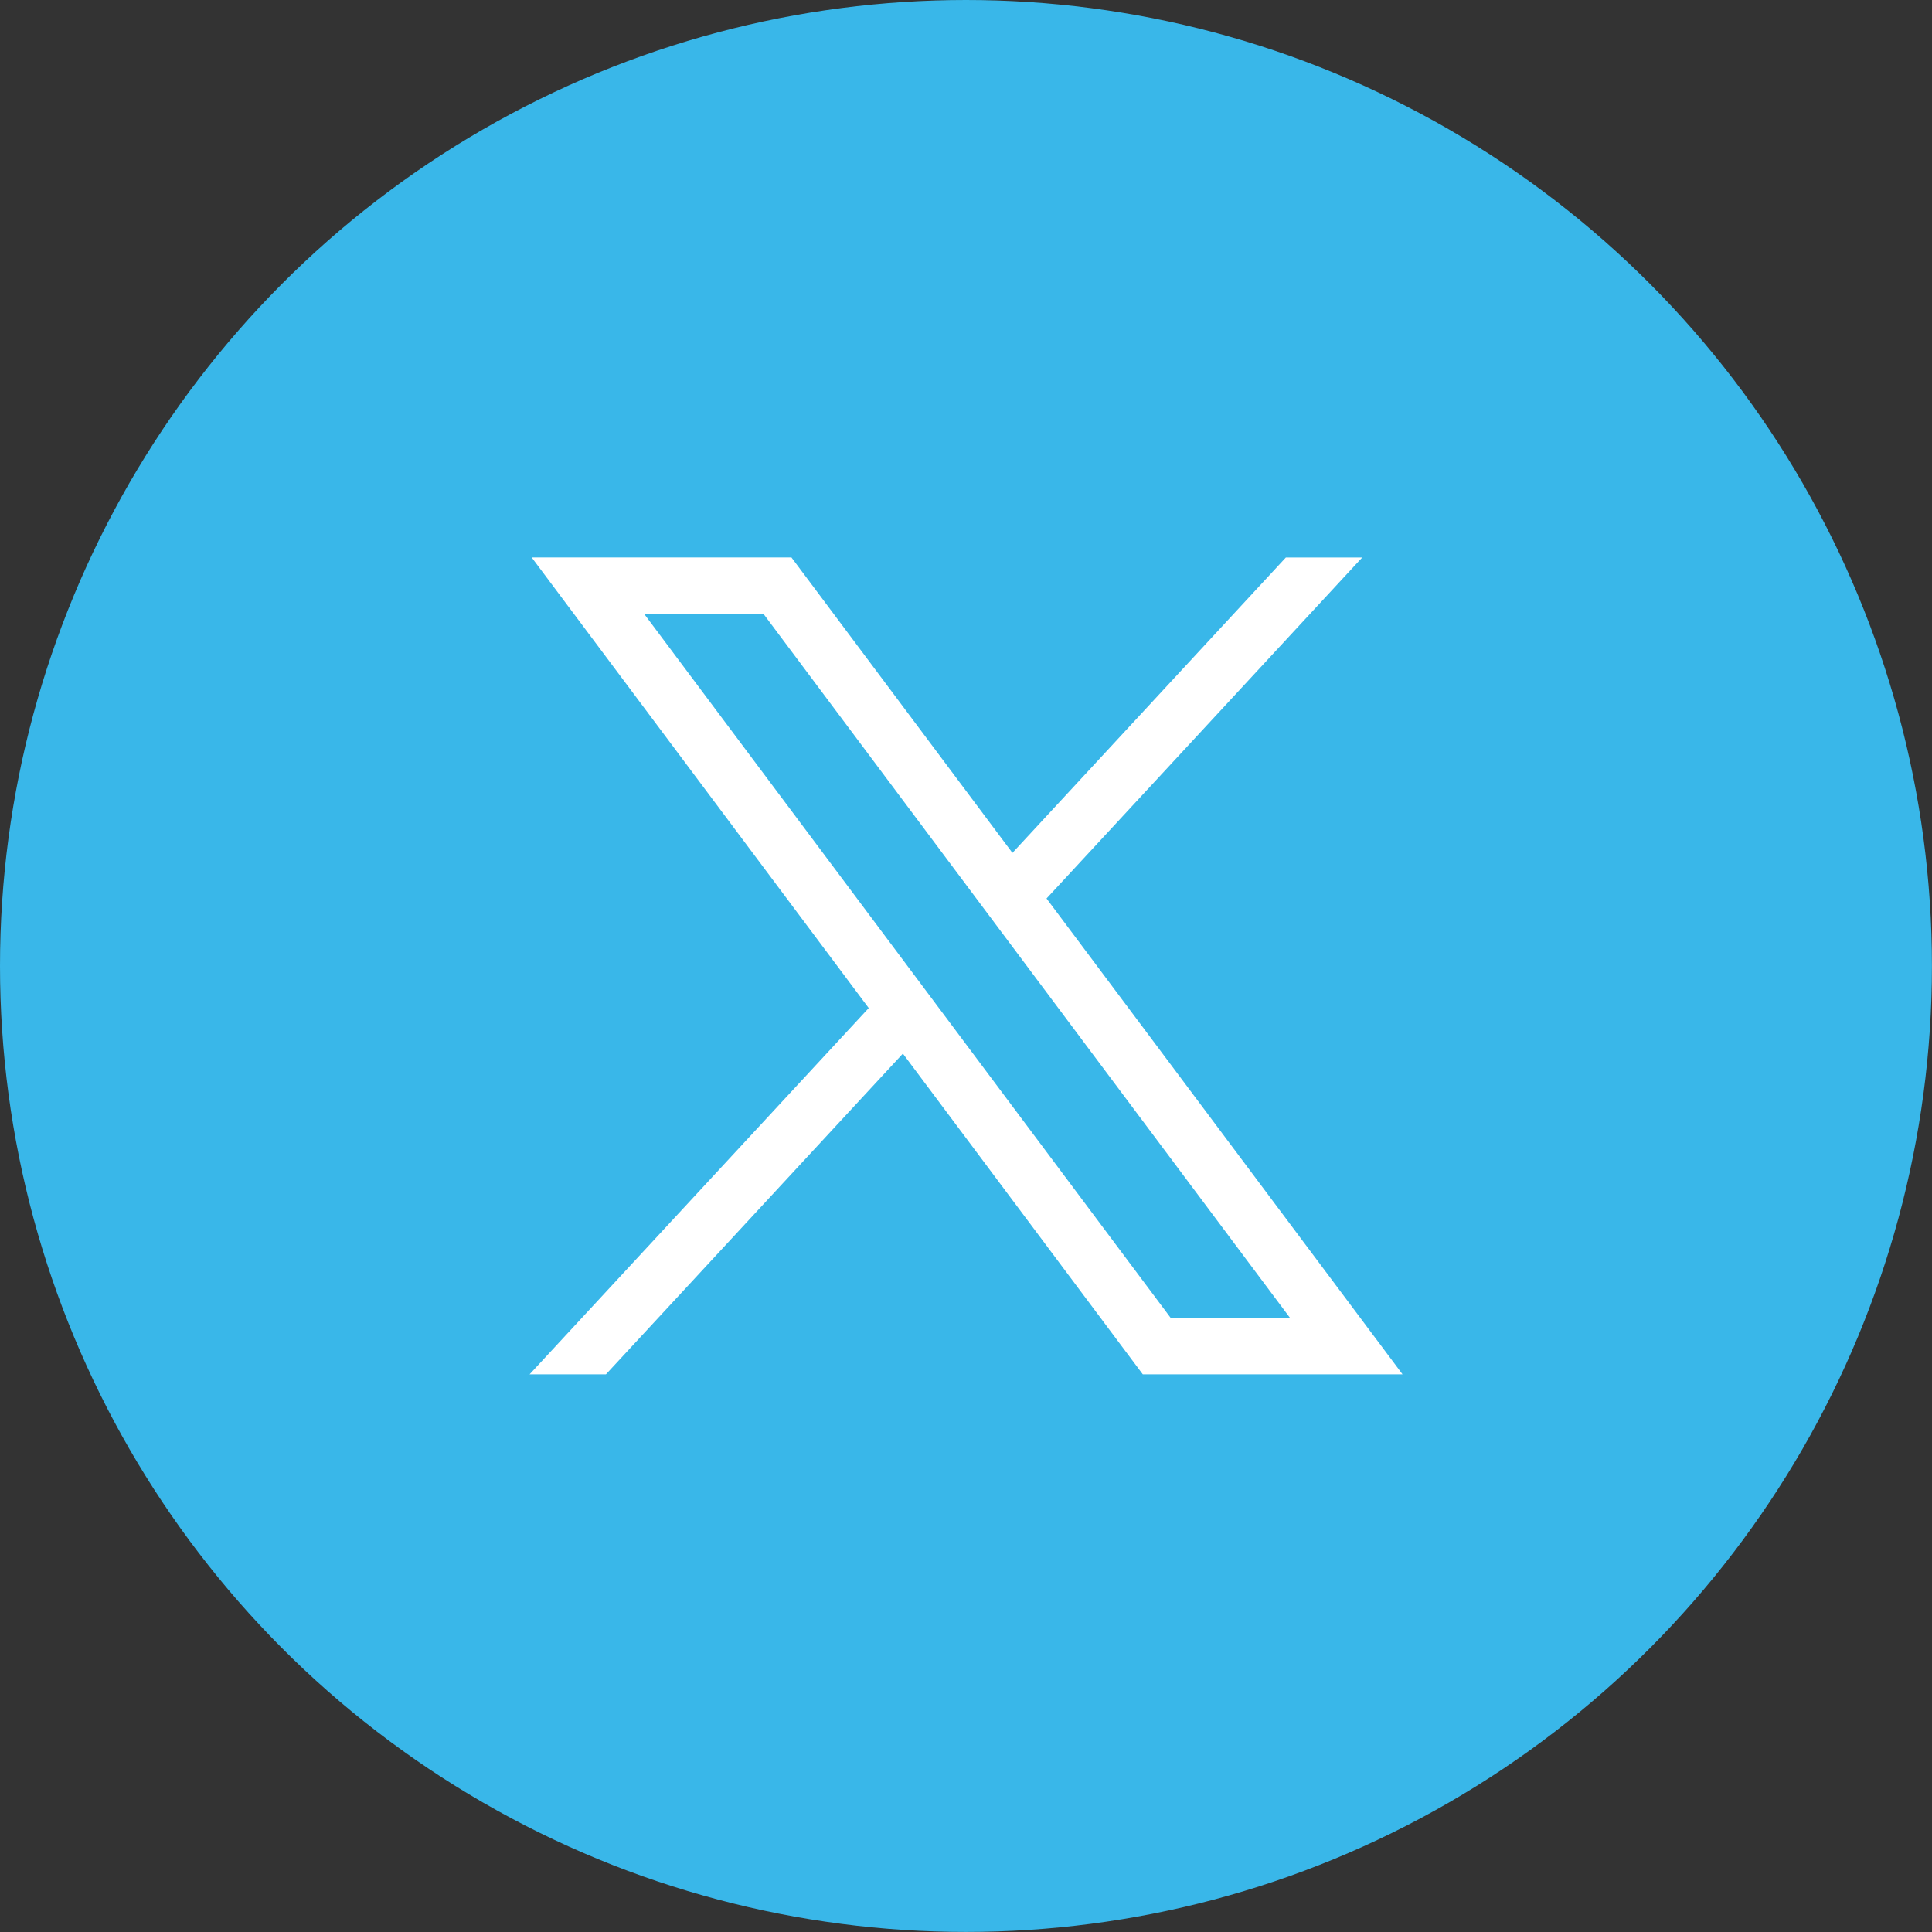
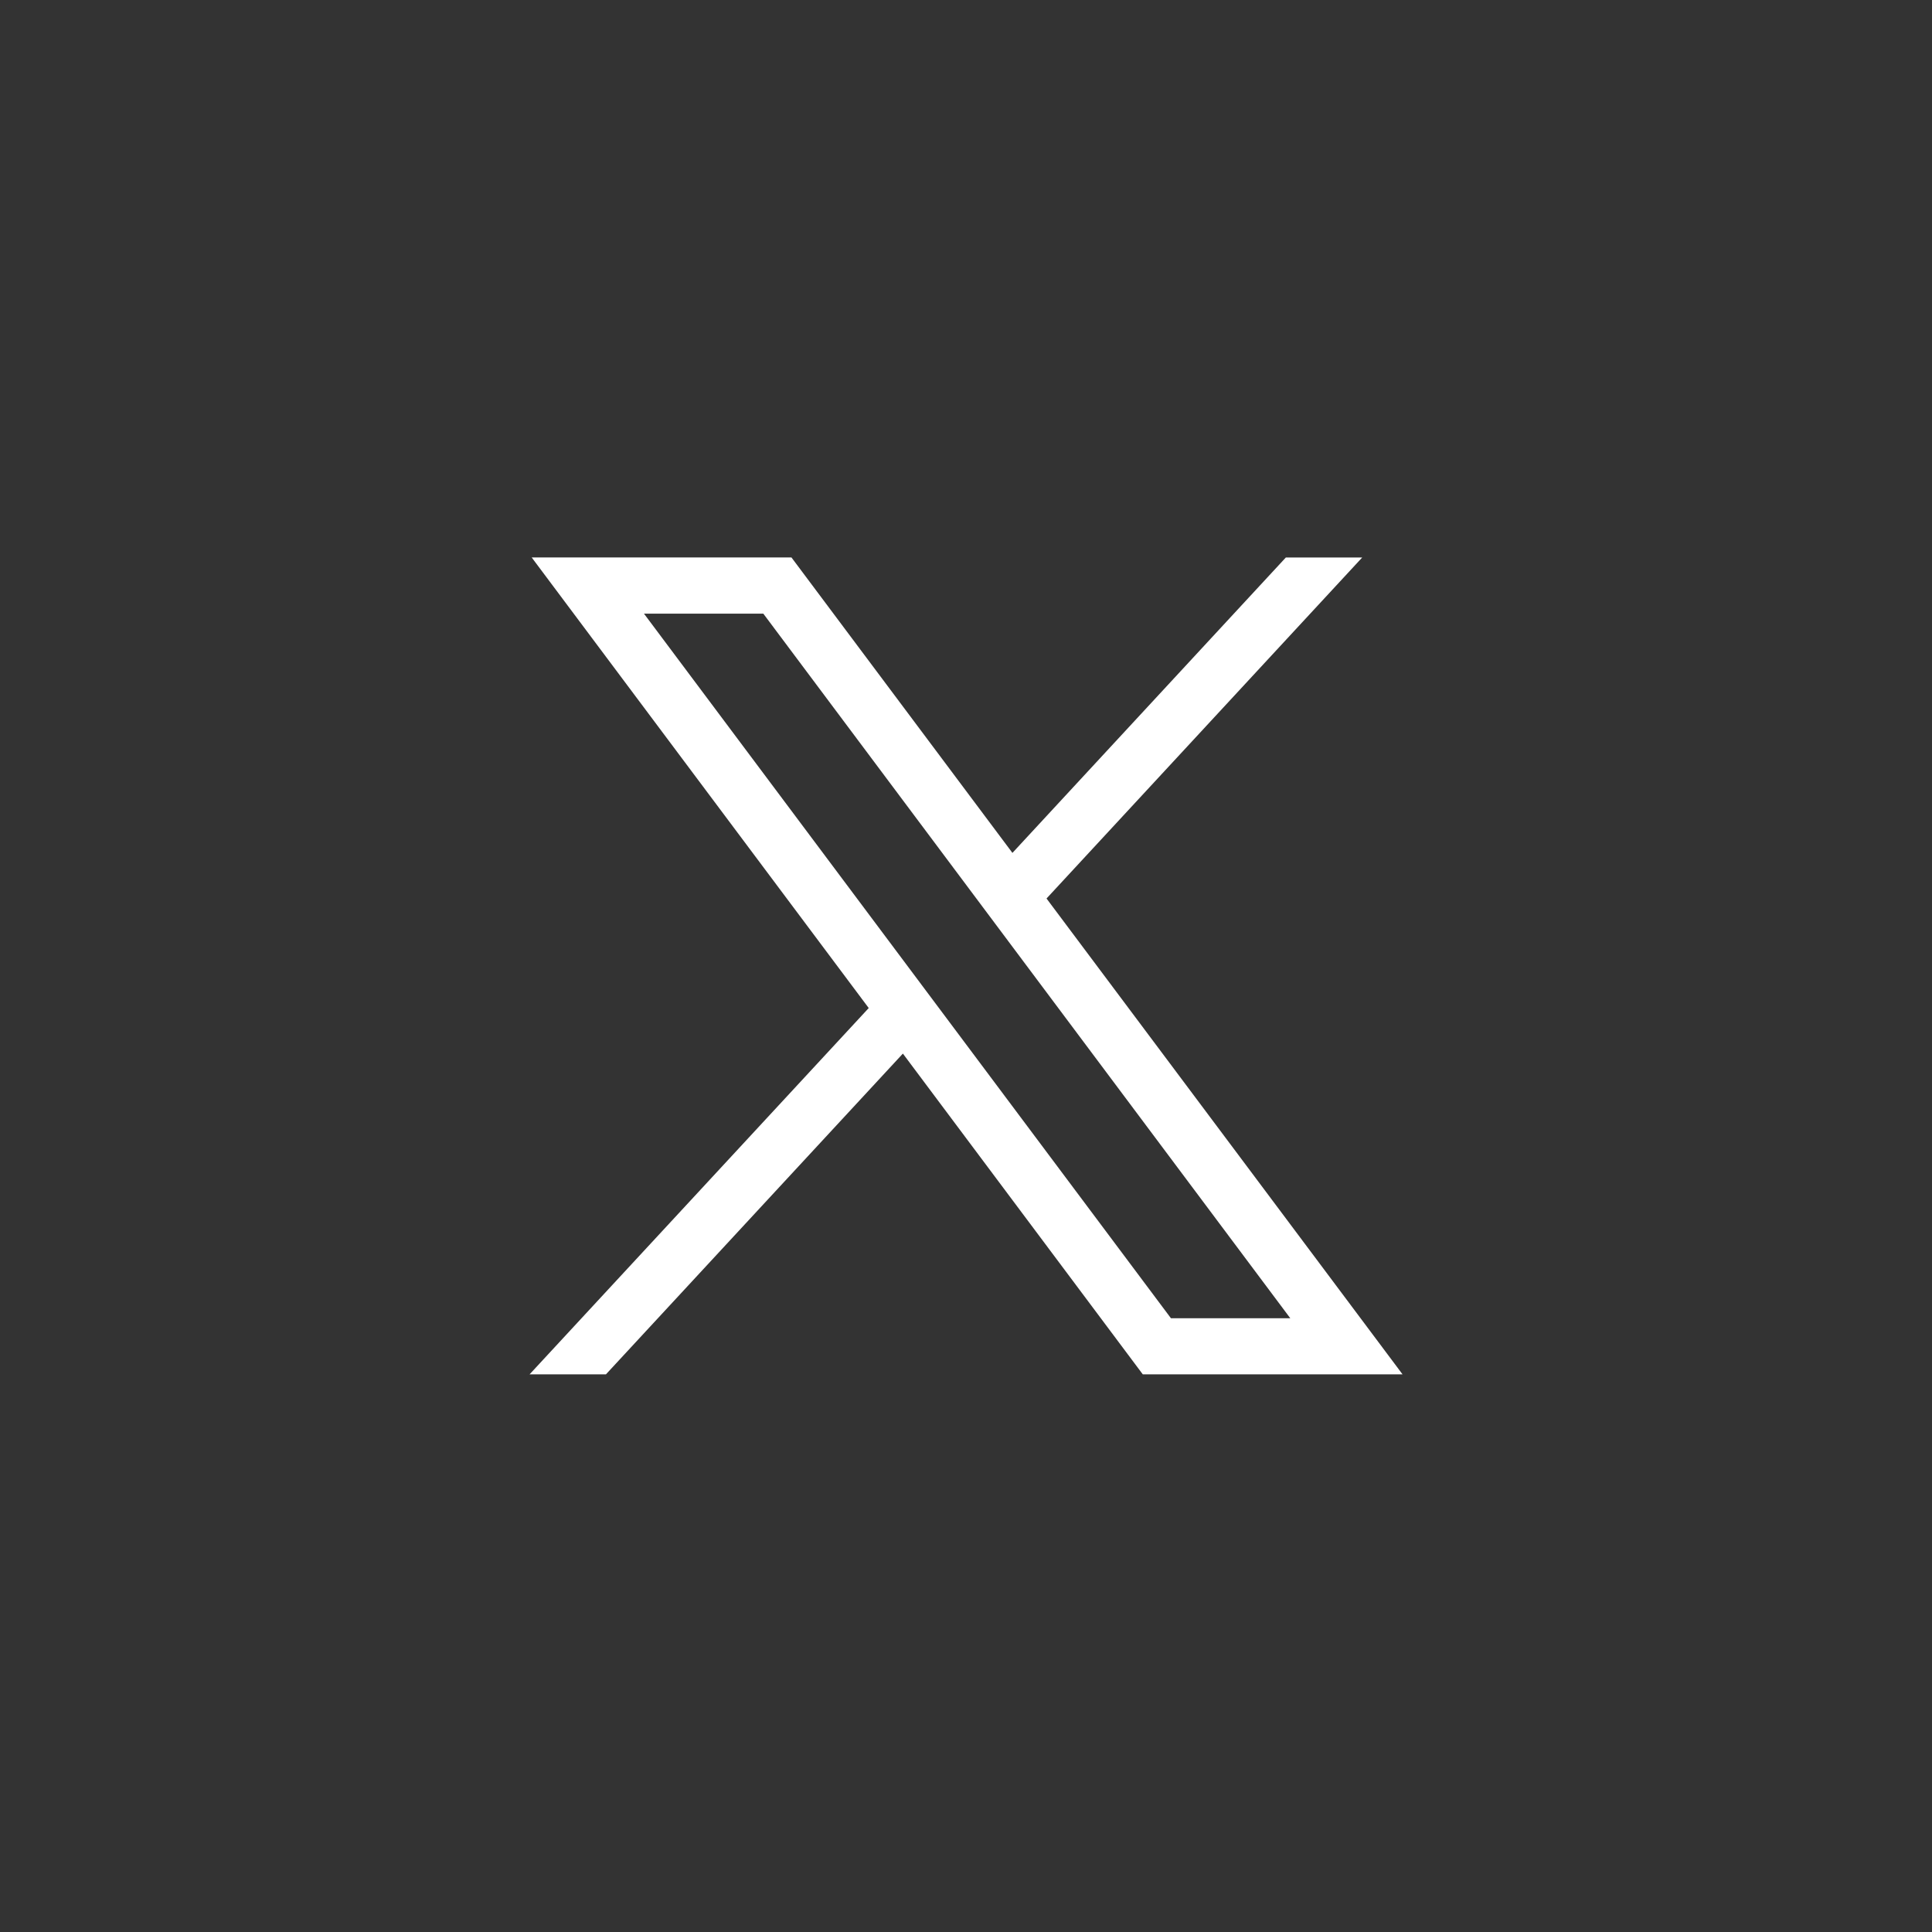
<svg xmlns="http://www.w3.org/2000/svg" width="31.729" height="31.729" viewBox="0 0 31.729 31.729">
  <rect x="0" y="0" width="31.729" height="31.729" fill="#333333" stroke="none" />
  <g id="그룹_4461" data-name="그룹 4461" transform="translate(-1754.271 -12956)">
    <g id="telegram-logo-5941" transform="translate(1754.271 12956)">
-       <circle id="타원_20" data-name="타원 20" cx="15.864" cy="15.864" r="15.864" fill="#39b7e9" />
-     </g>
+       </g>
    <path id="패스_4285" data-name="패스 4285" d="M49.915,54.784l5.535,7.4L49.88,68.2h1.254l4.877-5.268,3.94,5.268h4.266L58.37,60.385l5.184-5.6H62.3L57.81,59.636l-3.629-4.852Zm1.844.923h1.96l8.654,11.571h-1.96Z" transform="translate(1713.088 12910.371)" fill="#fff" />
  </g>
</svg>